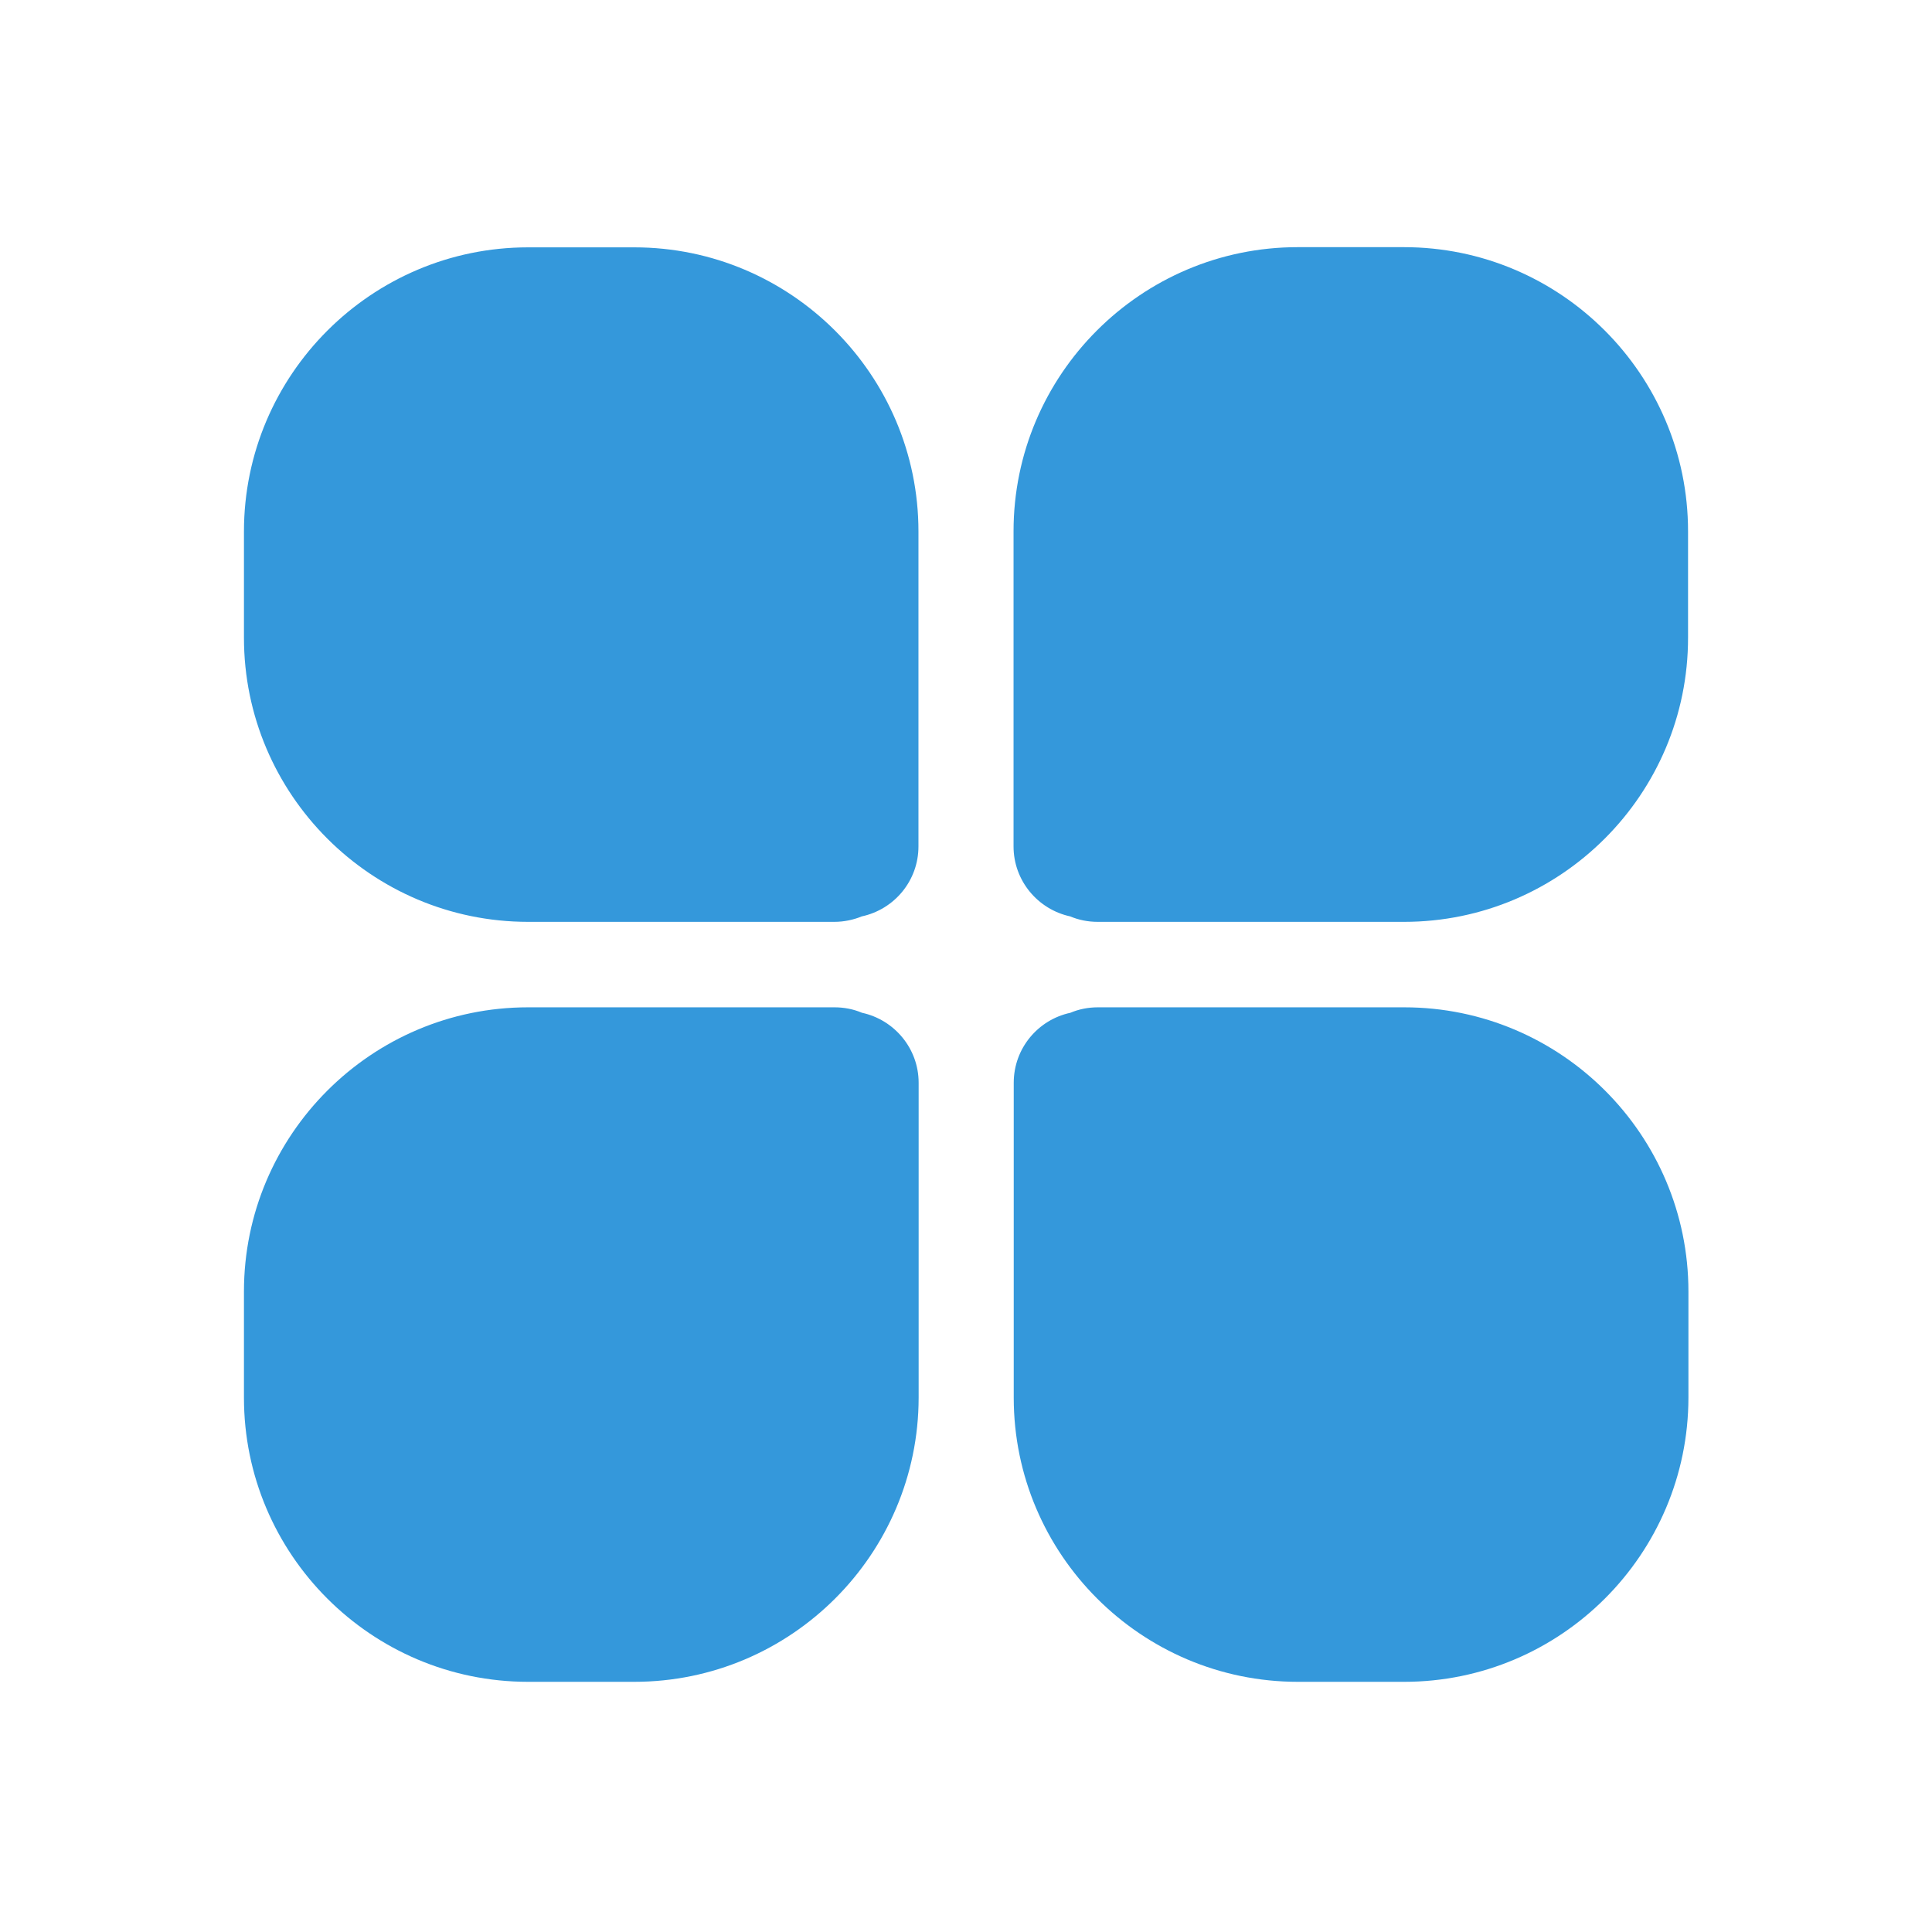
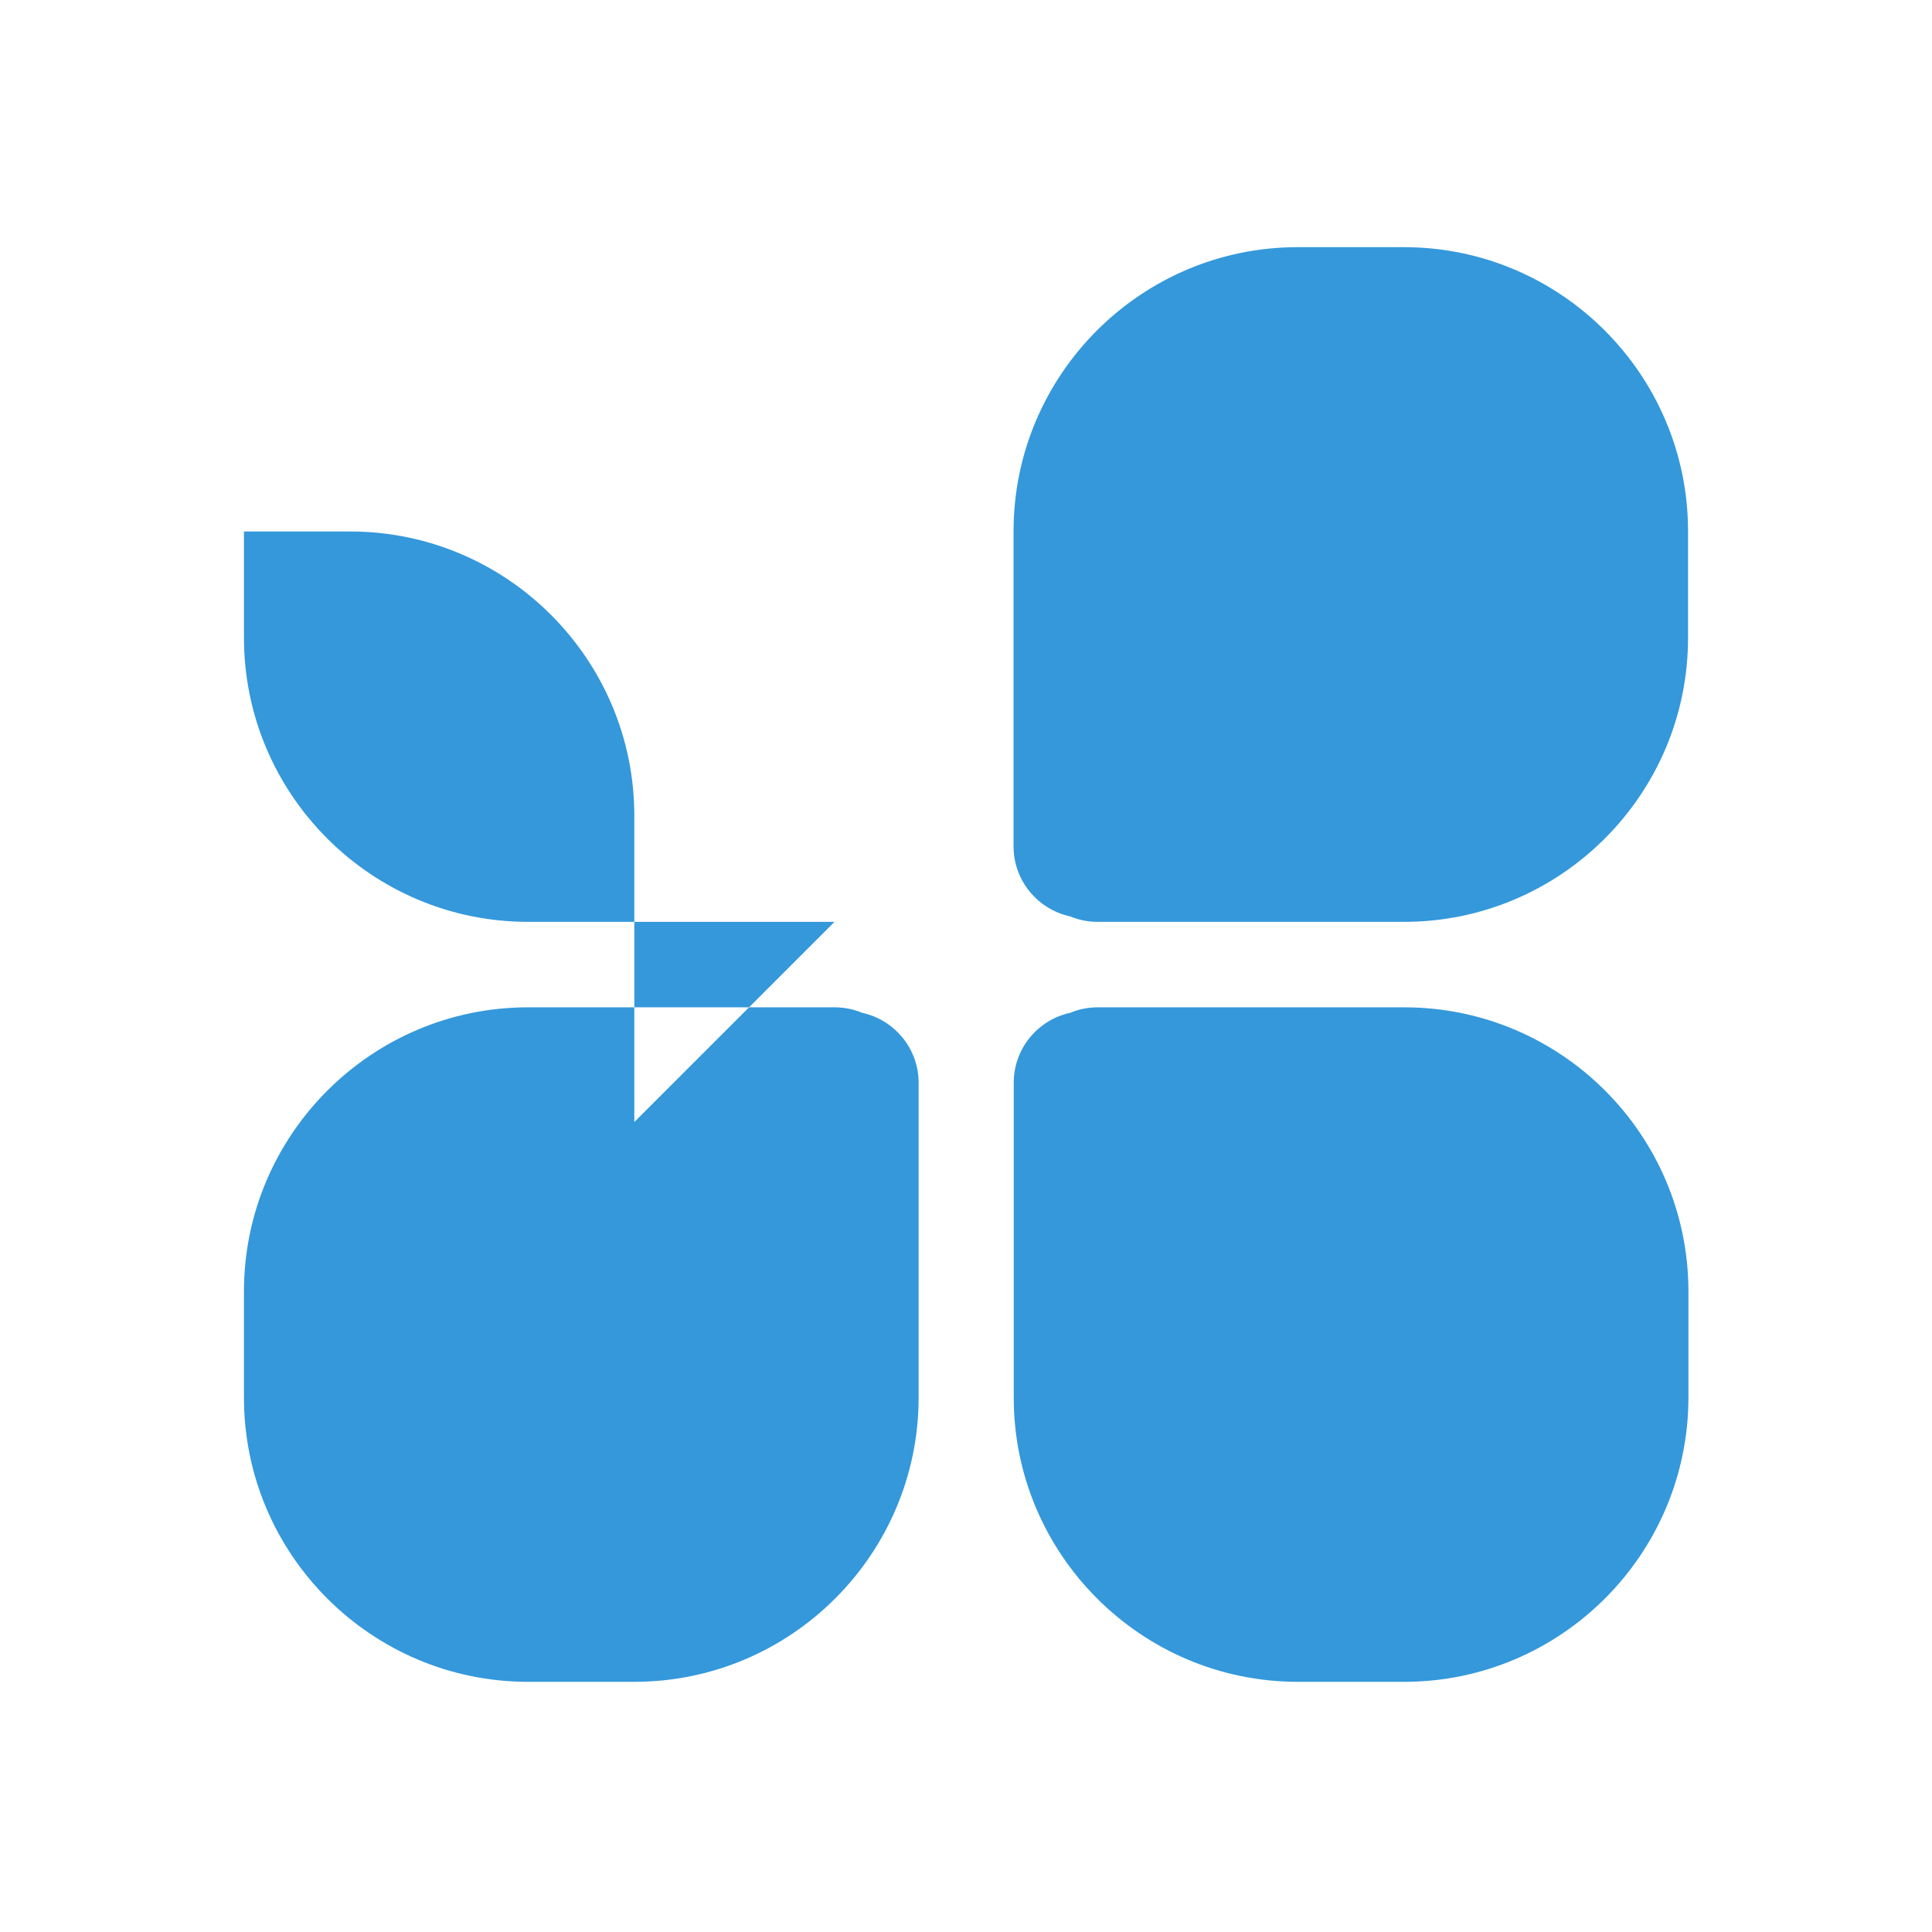
<svg xmlns="http://www.w3.org/2000/svg" t="1764926933351" class="icon" viewBox="0 0 1024 1024" version="1.1" p-id="10496" width="200" height="200">
-   <path d="M744.2 891.4h-56.3c-83 0-150.6-67.6-150.6-150.6V573.9c0-18.2 12.8-33.4 30-37.1 4.5-1.9 9.4-2.9 14.6-2.9h162.4c83.1 0 150.6 67.6 150.6 150.6v56.3c-0.1 83.1-67.7 150.6-150.7 150.6z m-131-281.6M336.2 891.4h-56.3c-83.1 0-150.6-67.6-150.6-150.6v-56.3c0-83 67.6-150.6 150.6-150.6h162.4c5.2 0 10.1 1 14.6 2.9 17.1 3.7 30 18.9 30 37.1v166.9c-0.1 83.1-67.7 150.6-150.7 150.6z m-56.3-281.6M442.3 488.6H279.9c-83.1 0-150.6-67.6-150.6-150.6v-56.3c0-83 67.6-150.6 150.6-150.6h56.3c83 0 150.6 67.6 150.6 150.6v166.9c0 18.2-12.8 33.4-30 37.1-4.4 1.8-9.4 2.9-14.5 2.9zM744.2 488.6H581.8c-5.2 0-10.1-1-14.6-2.9-17.1-3.7-30-18.9-30-37.1v-167c0-83 67.6-150.6 150.6-150.6h56.3c83.1 0 150.6 67.6 150.6 150.6v56.3c0.1 83.1-67.5 150.7-150.5 150.7z m-131-76" fill="#3498DB" p-id="10497" />
+   <path d="M744.2 891.4h-56.3c-83 0-150.6-67.6-150.6-150.6V573.9c0-18.2 12.8-33.4 30-37.1 4.5-1.9 9.4-2.9 14.6-2.9h162.4c83.1 0 150.6 67.6 150.6 150.6v56.3c-0.1 83.1-67.7 150.6-150.7 150.6z m-131-281.6M336.2 891.4h-56.3c-83.1 0-150.6-67.6-150.6-150.6v-56.3c0-83 67.6-150.6 150.6-150.6h162.4c5.2 0 10.1 1 14.6 2.9 17.1 3.7 30 18.9 30 37.1v166.9c-0.1 83.1-67.7 150.6-150.7 150.6z m-56.3-281.6M442.3 488.6H279.9c-83.1 0-150.6-67.6-150.6-150.6v-56.3h56.3c83 0 150.6 67.6 150.6 150.6v166.9c0 18.2-12.8 33.4-30 37.1-4.4 1.8-9.4 2.9-14.5 2.9zM744.2 488.6H581.8c-5.2 0-10.1-1-14.6-2.9-17.1-3.7-30-18.9-30-37.1v-167c0-83 67.6-150.6 150.6-150.6h56.3c83.1 0 150.6 67.6 150.6 150.6v56.3c0.1 83.1-67.5 150.7-150.5 150.7z m-131-76" fill="#3498DB" p-id="10497" />
</svg>